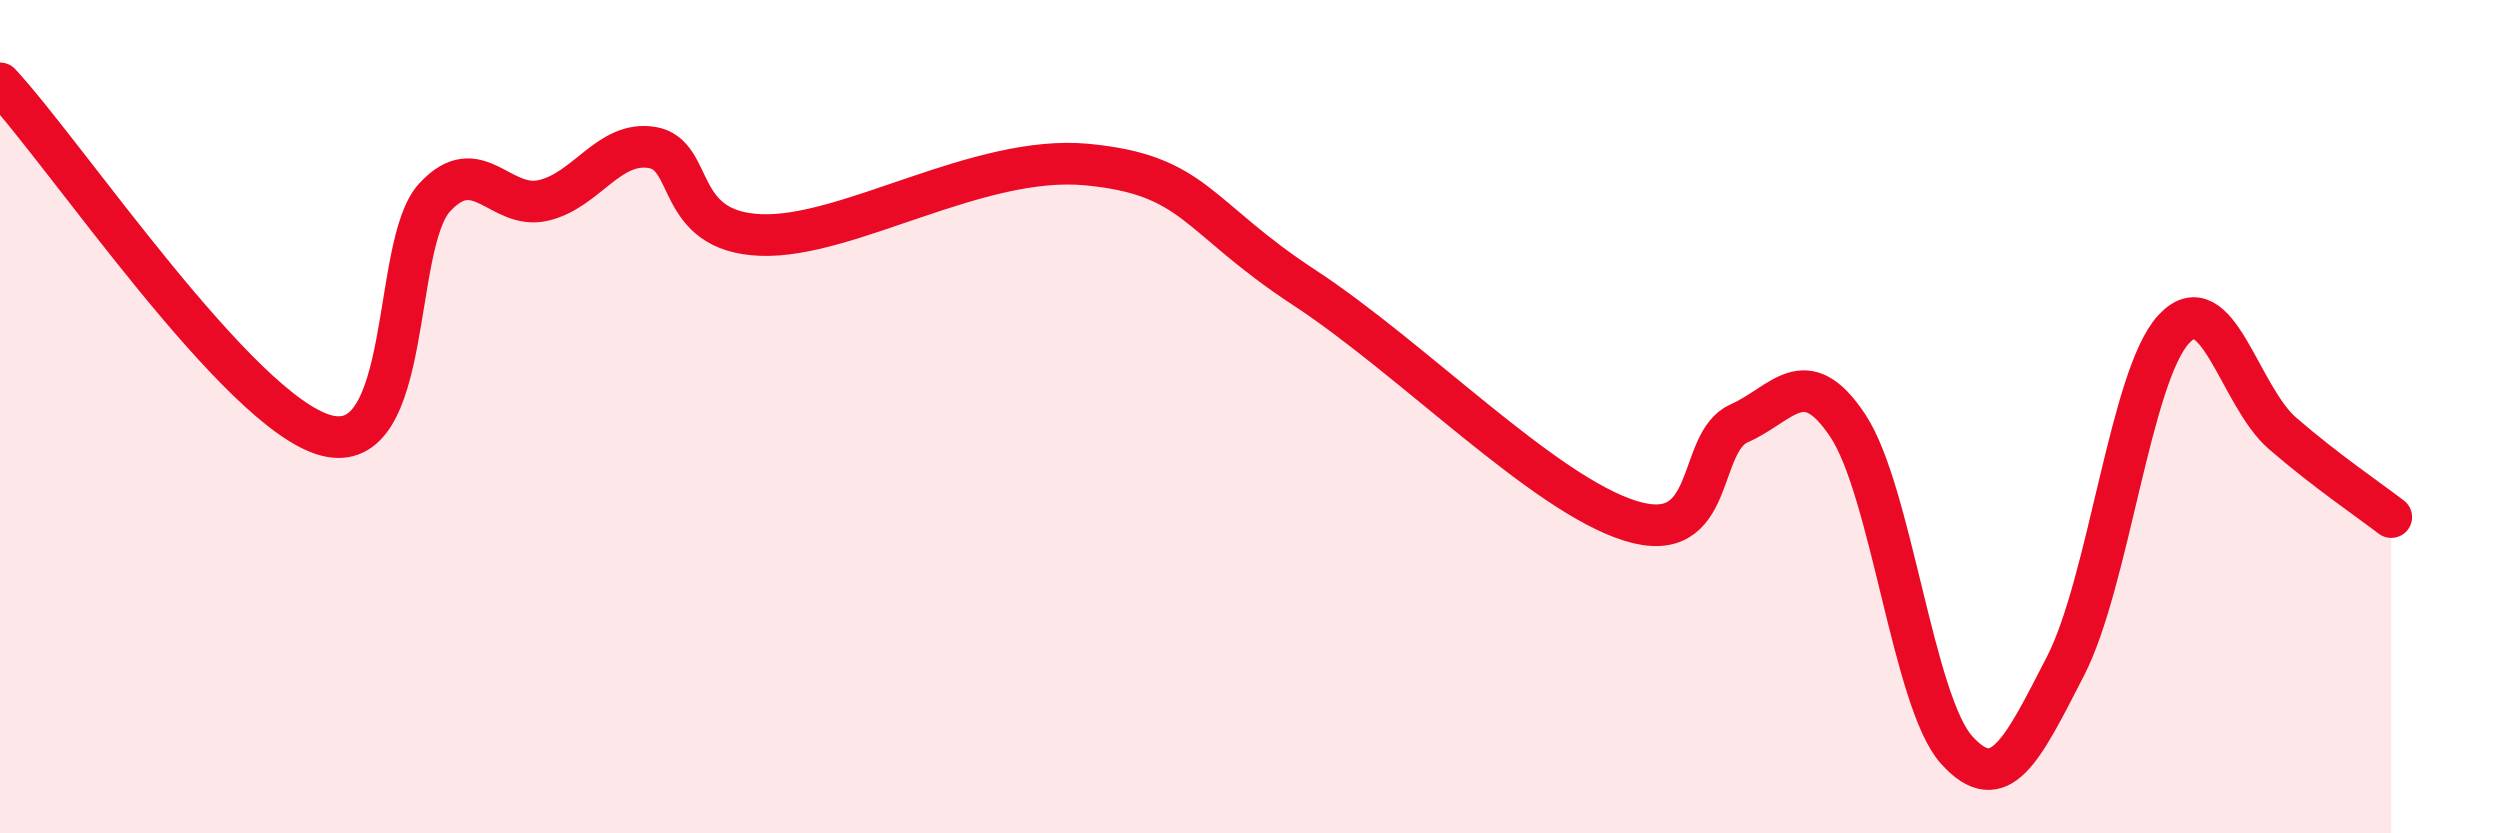
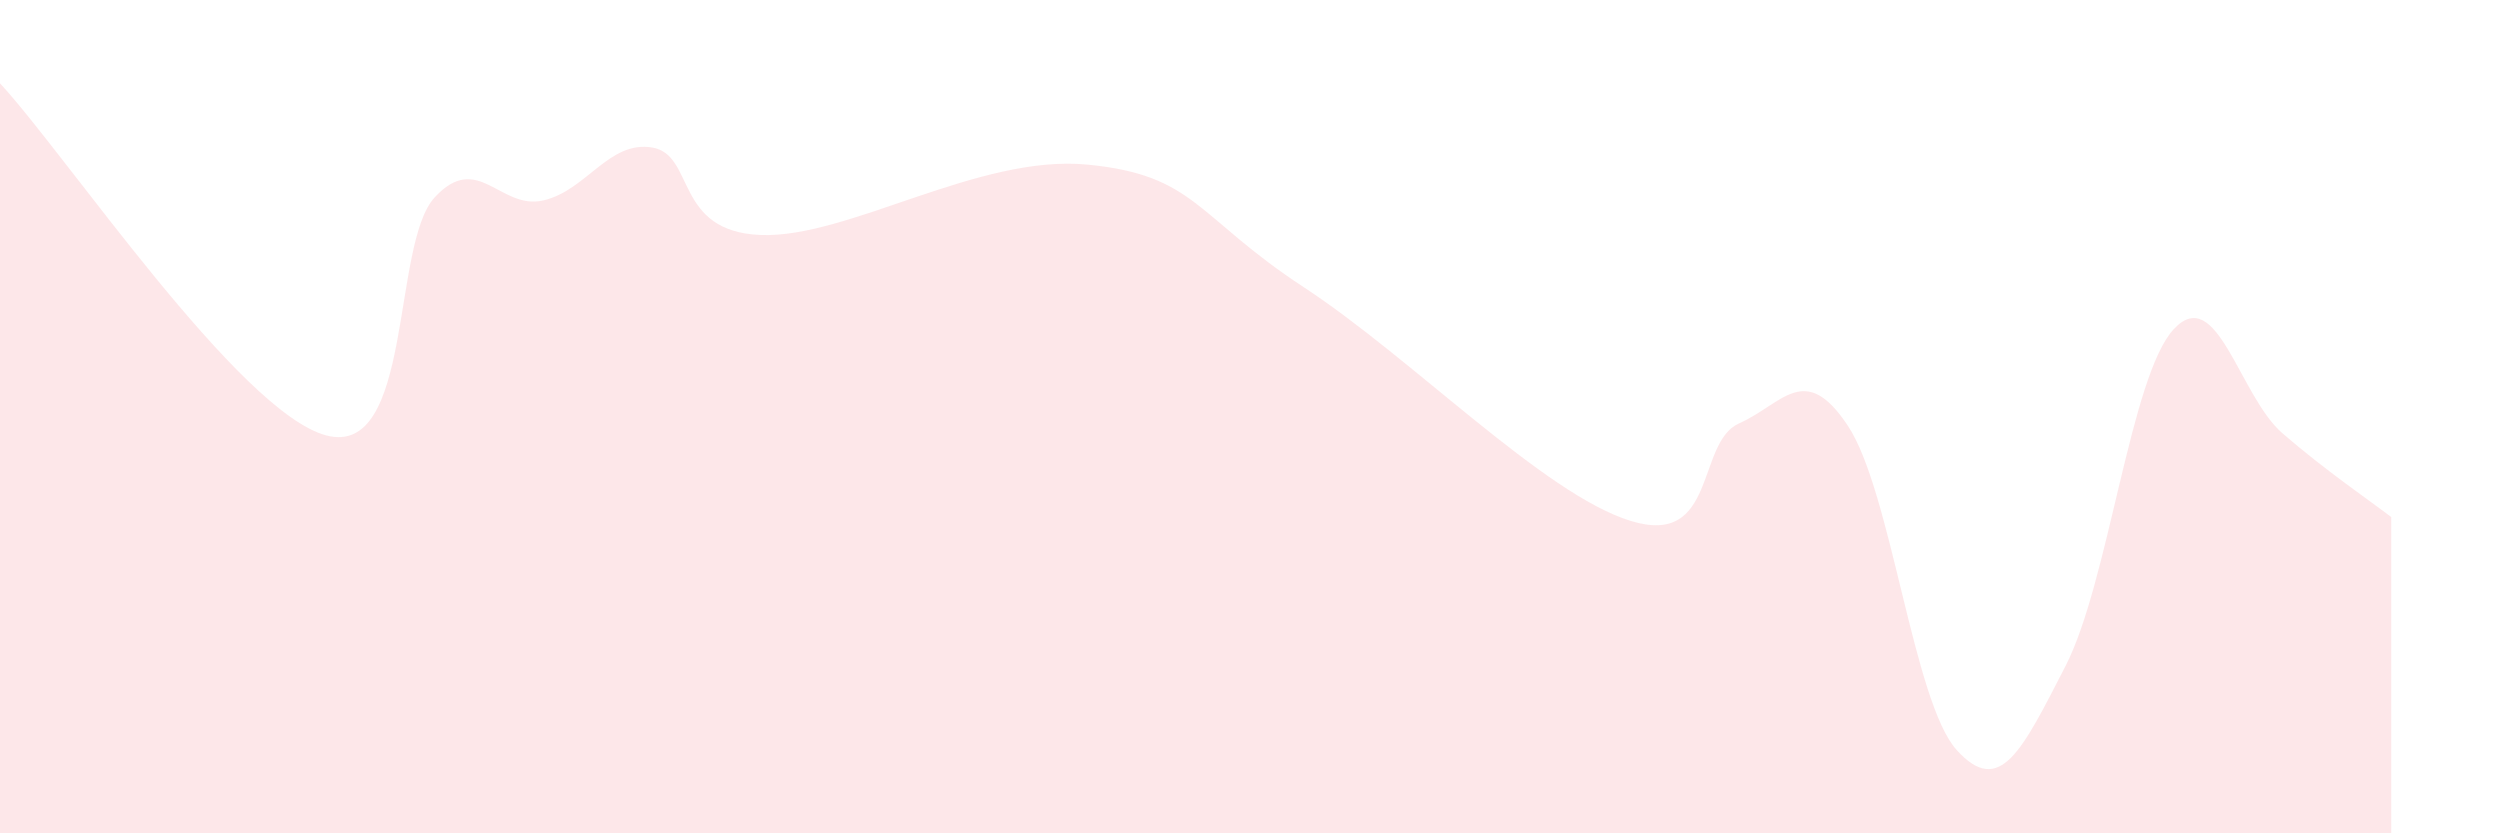
<svg xmlns="http://www.w3.org/2000/svg" width="60" height="20" viewBox="0 0 60 20">
  <path d="M 0,2 C 1.57,3.69 5.74,9.9 7.83,10.45 C 9.92,11 9.39,5.87 10.43,4.74 C 11.47,3.61 12,5.05 13.04,4.81 C 14.08,4.57 14.61,3.37 15.65,3.54 C 16.69,3.71 16.17,5.56 18.26,5.64 C 20.35,5.72 23.48,3.7 26.09,3.95 C 28.7,4.2 28.69,5.19 31.3,6.9 C 33.91,8.61 37.04,11.85 39.13,12.5 C 41.22,13.15 40.7,10.62 41.74,10.16 C 42.78,9.7 43.31,8.65 44.35,10.22 C 45.39,11.79 45.92,16.85 46.96,18 C 48,19.15 48.53,18.01 49.57,15.99 C 50.61,13.97 51.13,9.02 52.17,7.9 C 53.21,6.78 53.74,9.5 54.78,10.4 C 55.82,11.3 56.87,12.01 57.39,12.41L57.39 20L0 20Z" fill="#EB0A25" opacity="0.1" stroke-linecap="round" stroke-linejoin="round" />
-   <path d="M 0,2 C 1.57,3.69 5.74,9.9 7.83,10.45 C 9.92,11 9.39,5.87 10.43,4.74 C 11.47,3.61 12,5.05 13.04,4.81 C 14.08,4.57 14.61,3.37 15.65,3.54 C 16.69,3.71 16.17,5.56 18.26,5.64 C 20.35,5.72 23.48,3.7 26.09,3.95 C 28.7,4.2 28.69,5.19 31.3,6.9 C 33.91,8.61 37.04,11.85 39.13,12.5 C 41.22,13.15 40.7,10.62 41.74,10.16 C 42.78,9.7 43.31,8.65 44.35,10.22 C 45.39,11.79 45.92,16.85 46.96,18 C 48,19.15 48.53,18.01 49.57,15.99 C 50.61,13.97 51.13,9.02 52.17,7.9 C 53.21,6.78 53.74,9.5 54.78,10.4 C 55.82,11.3 56.87,12.01 57.39,12.41" stroke="#EB0A25" stroke-width="1" fill="none" stroke-linecap="round" stroke-linejoin="round" />
</svg>